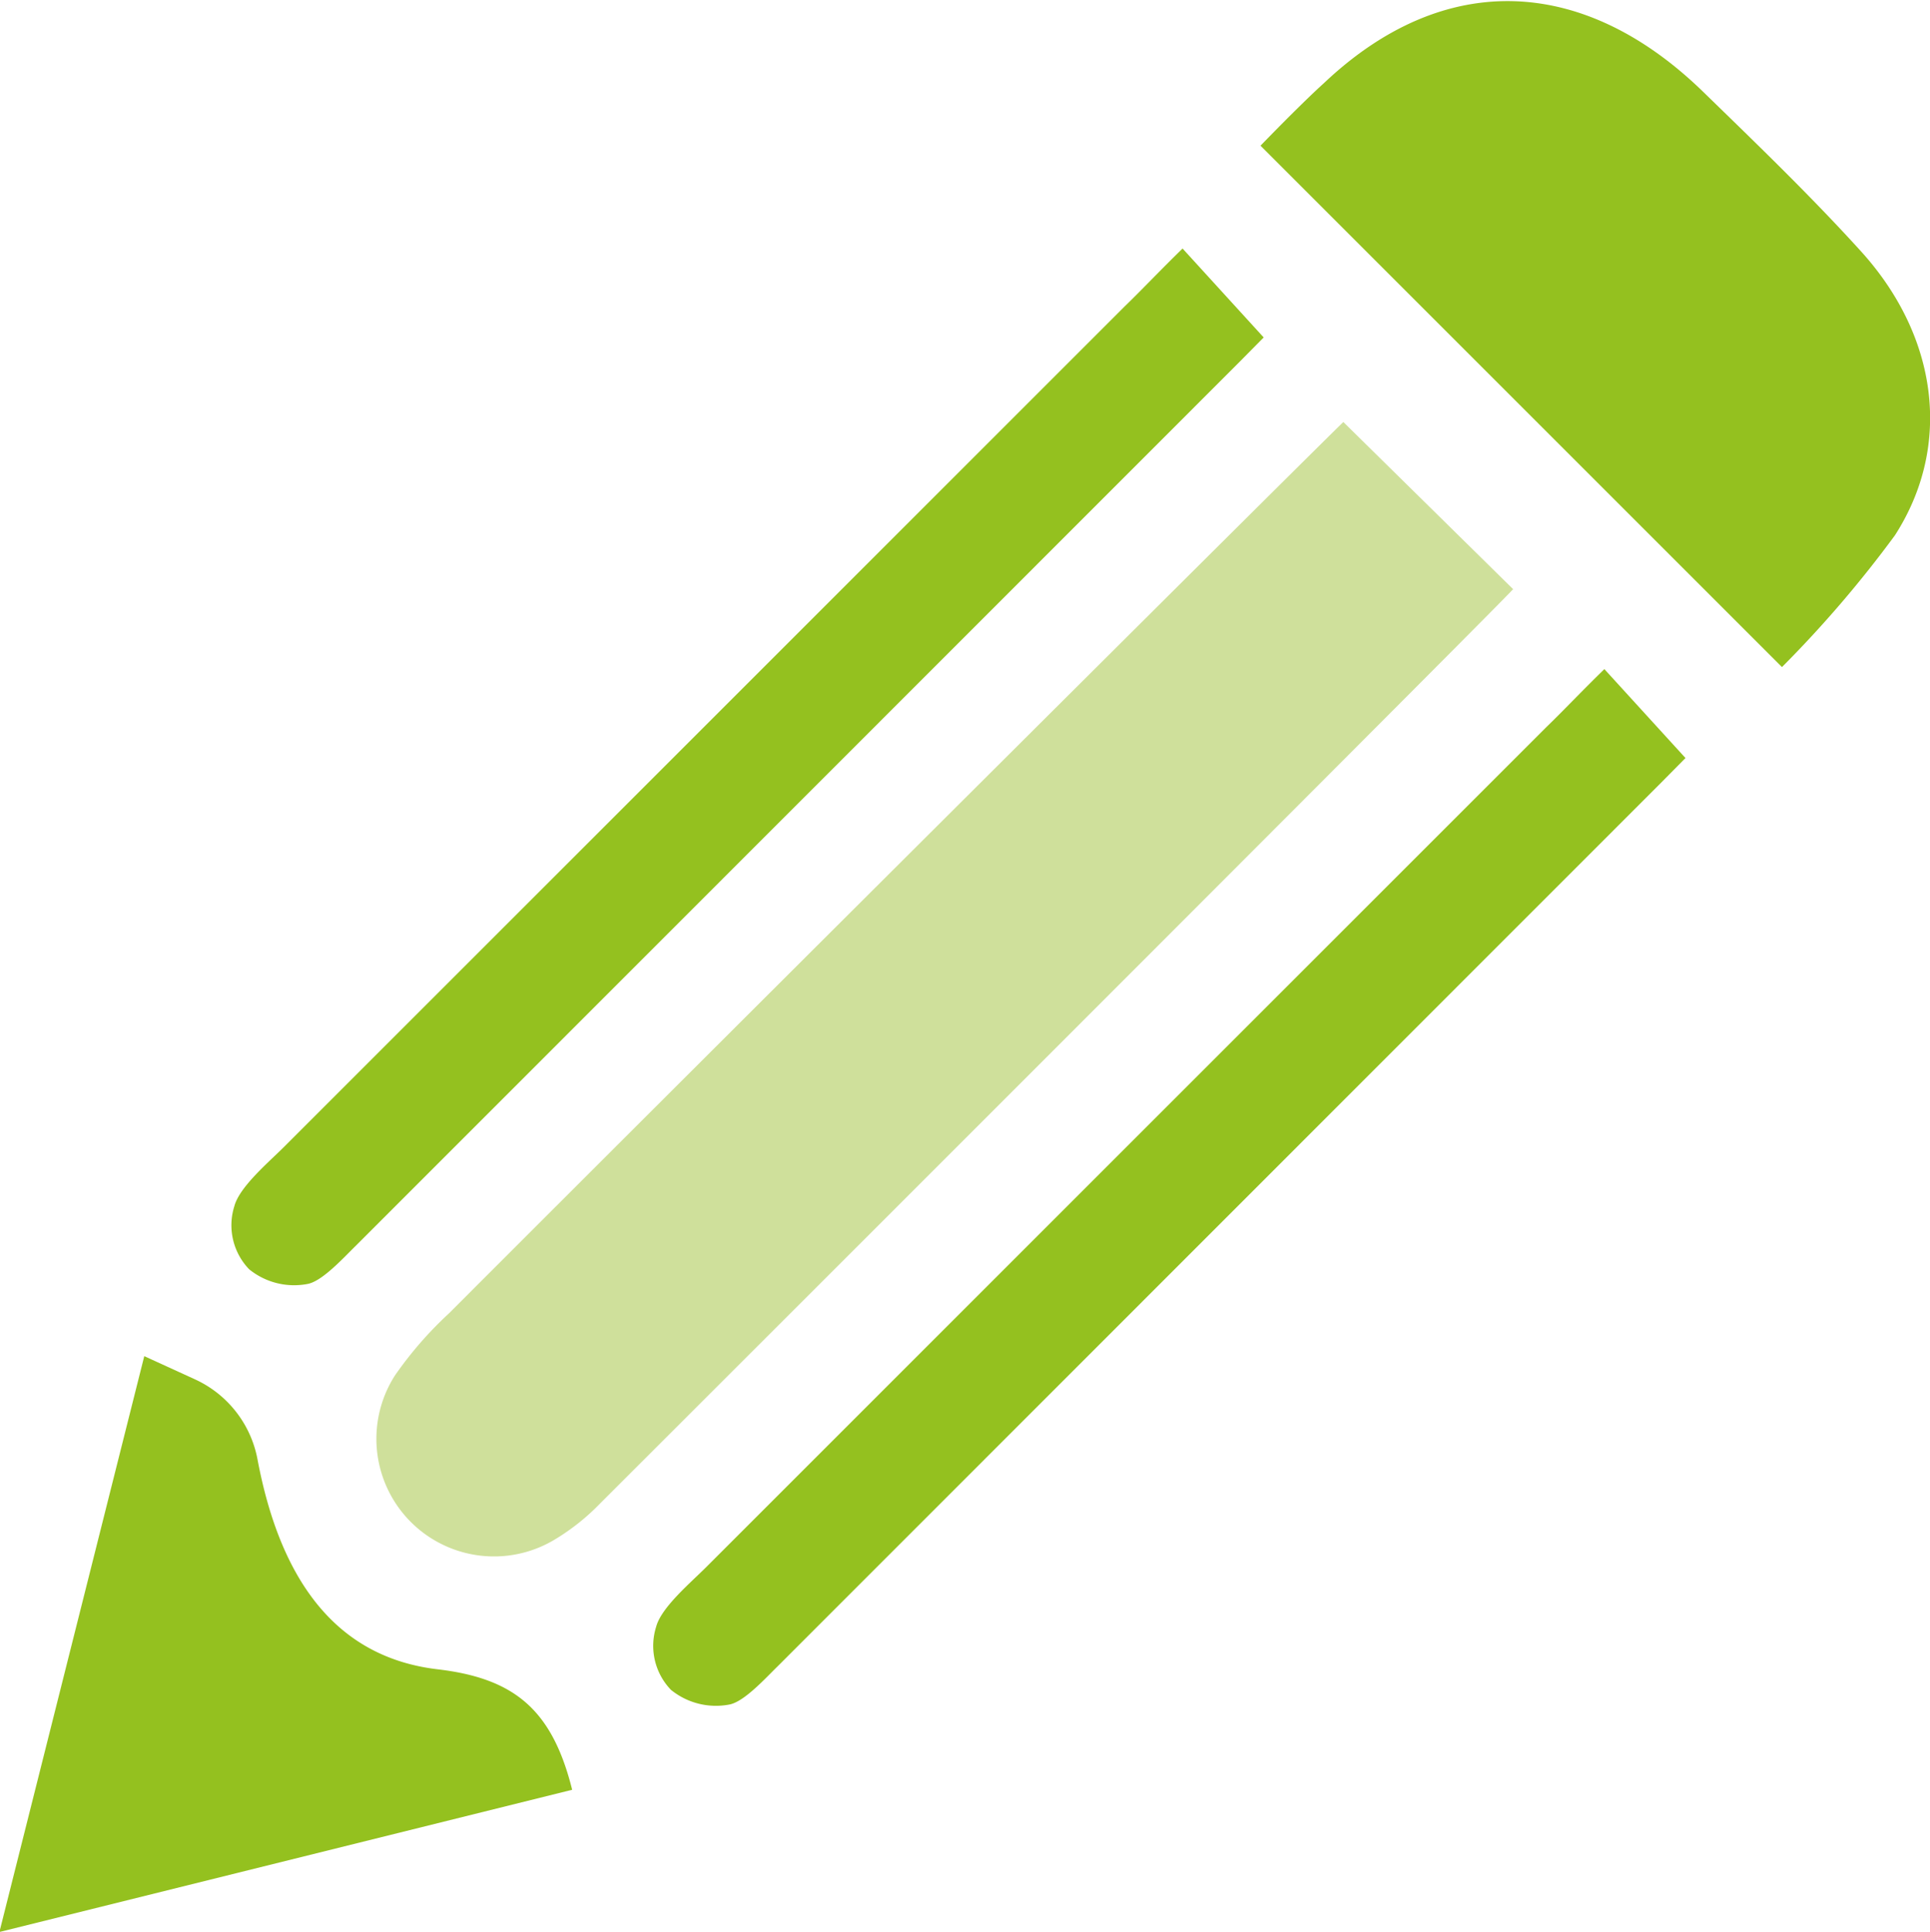
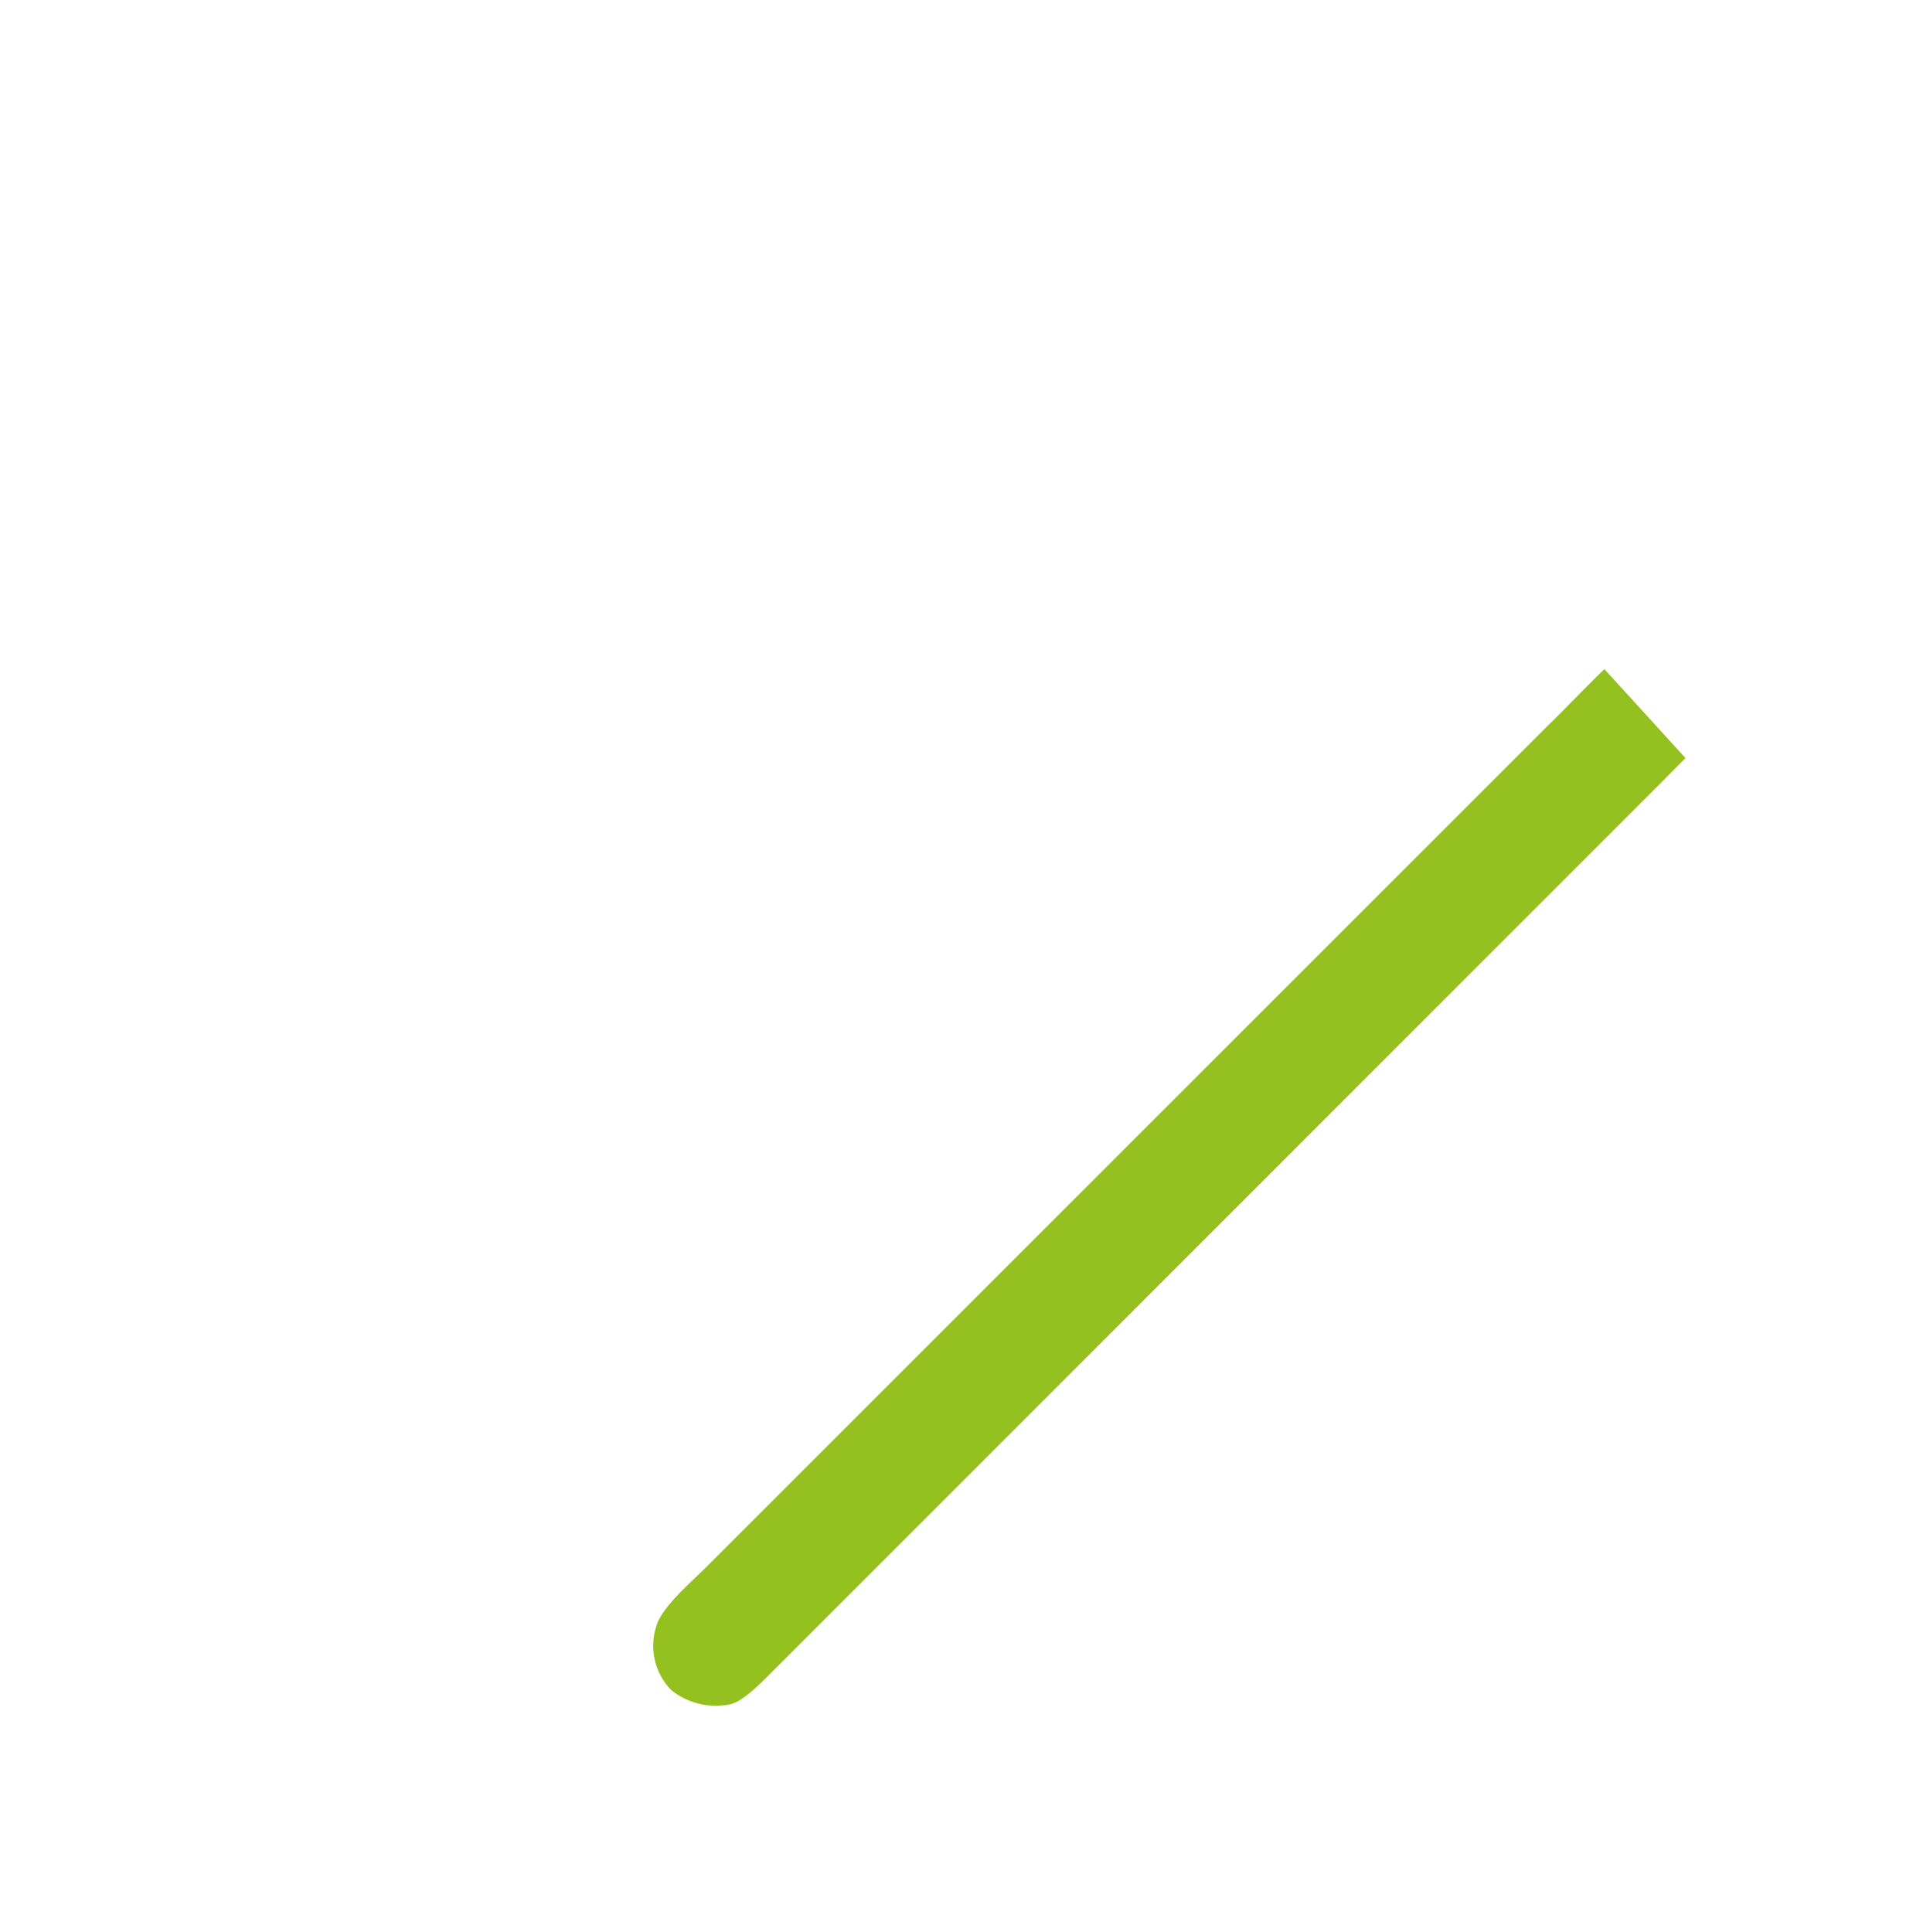
<svg xmlns="http://www.w3.org/2000/svg" id="Ebene_10_Kopie" data-name="Ebene 10 Kopie" viewBox="0 0 66.62 66.7">
  <defs>
    <style>.cls-1{fill:#cfe09b;}.cls-2{fill:#94c11f;}</style>
  </defs>
  <title>stift-gruen_02</title>
-   <path class="cls-1" d="M291.61,407.1l-5.86-5.77c-.58.54-21.19,21.08-30.87,30.77a13,13,0,0,0-1.87,2.15,4.06,4.06,0,0,0,5.47,5.69,7.67,7.67,0,0,0,1.62-1.28C270.34,428.43,291.3,407.47,291.61,407.1Z" transform="translate(-239.38 -386.76)" />
-   <path class="cls-2" d="M282.89,391.79l18,18a39.94,39.94,0,0,0,3.9-4.55c2-3.11,1.47-6.88-1.16-9.79-1.74-1.92-3.61-3.72-5.47-5.53-4.12-4-8.93-4.22-13.08-.29C284.27,390.36,282.89,391.79,282.89,391.79Z" transform="translate(-239.38 -386.76)" />
  <path class="cls-2" d="M297.56,412.93l-2.8-3.07c-.82.8-1.39,1.41-2,2l-29,29c-.55.55-1.55,1.39-1.73,2.06a2.19,2.19,0,0,0,.51,2.18,2.46,2.46,0,0,0,2,.51c.51-.08,1.25-.9,1.68-1.32l30.5-30.51Z" transform="translate(-239.38 -386.76)" />
-   <path class="cls-2" d="M283,398.41l-2.8-3.07c-.82.8-1.39,1.41-2,2l-29,29c-.55.55-1.55,1.39-1.73,2.06a2.19,2.19,0,0,0,.51,2.18,2.46,2.46,0,0,0,2,.51c.51-.08,1.25-.9,1.68-1.32l30.5-30.51Z" transform="translate(-239.38 -386.76)" />
-   <path class="cls-2" d="M259.13,448.55c-.69-2.77-2-3.85-4.65-4.16-3.45-.41-5.41-3-6.21-7.24a3.81,3.81,0,0,0-2.16-2.77l-1.75-.8-5,19.88Z" transform="translate(-239.38 -386.76)" />
</svg>